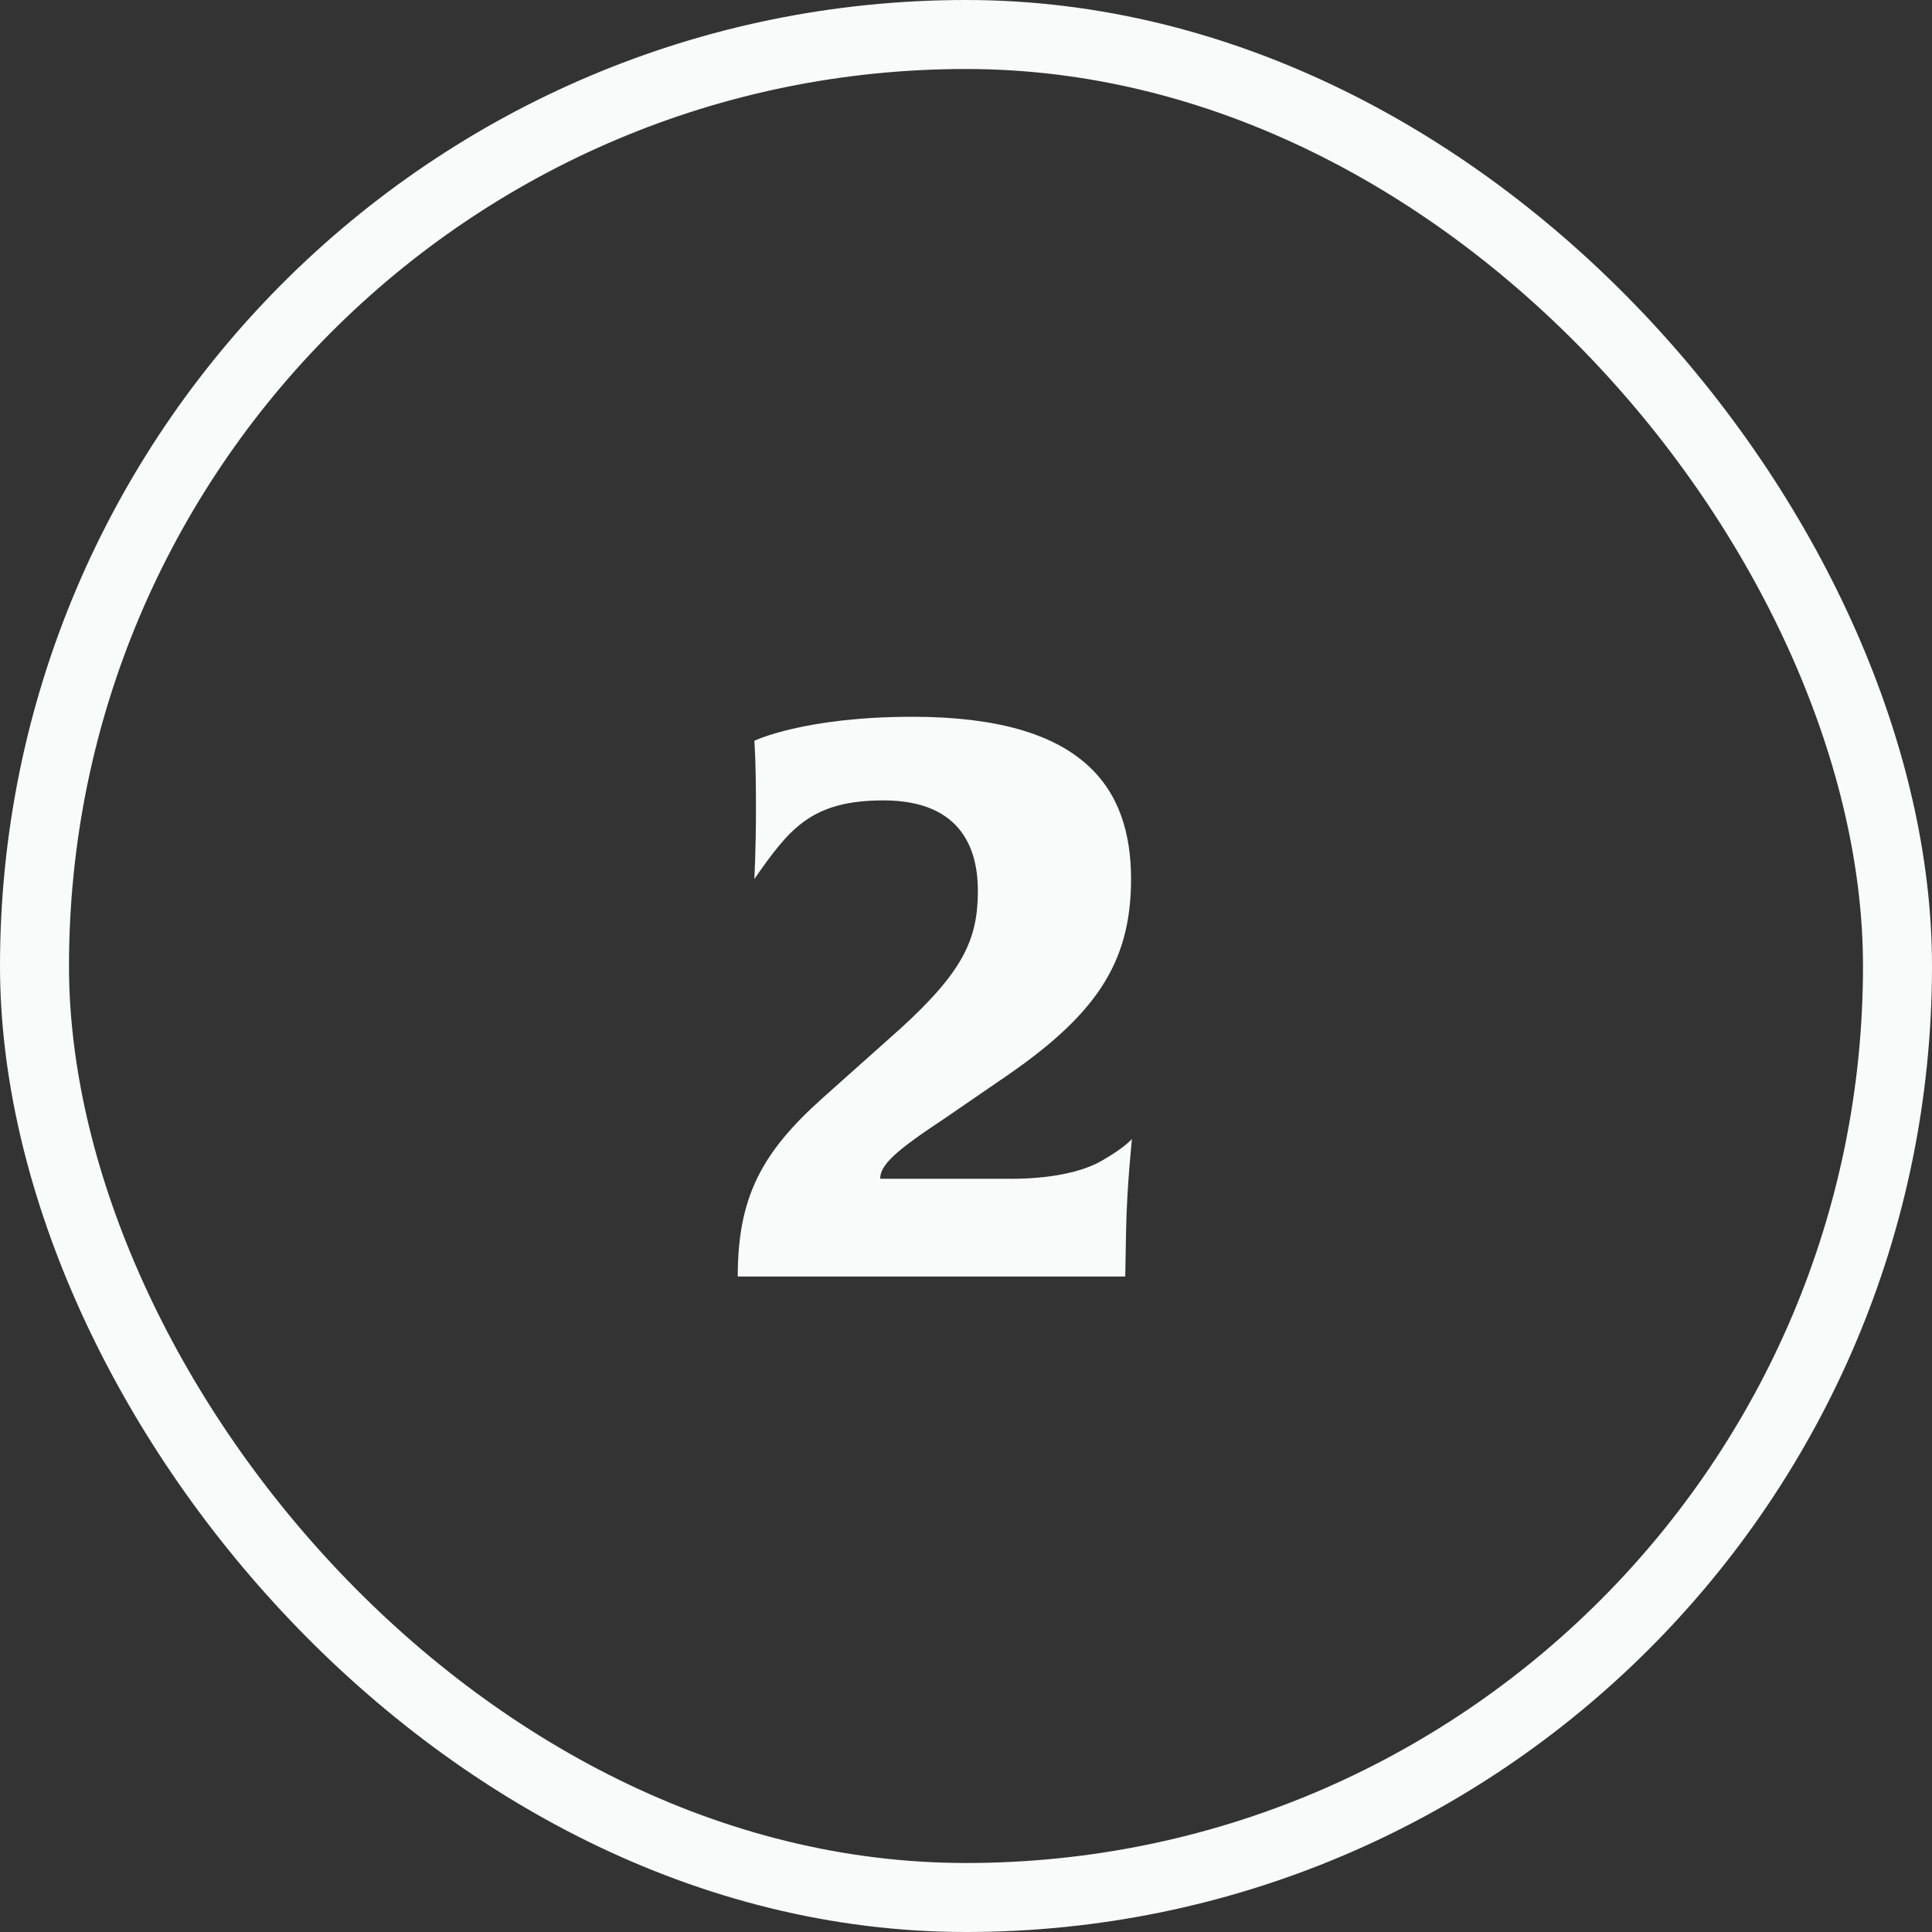
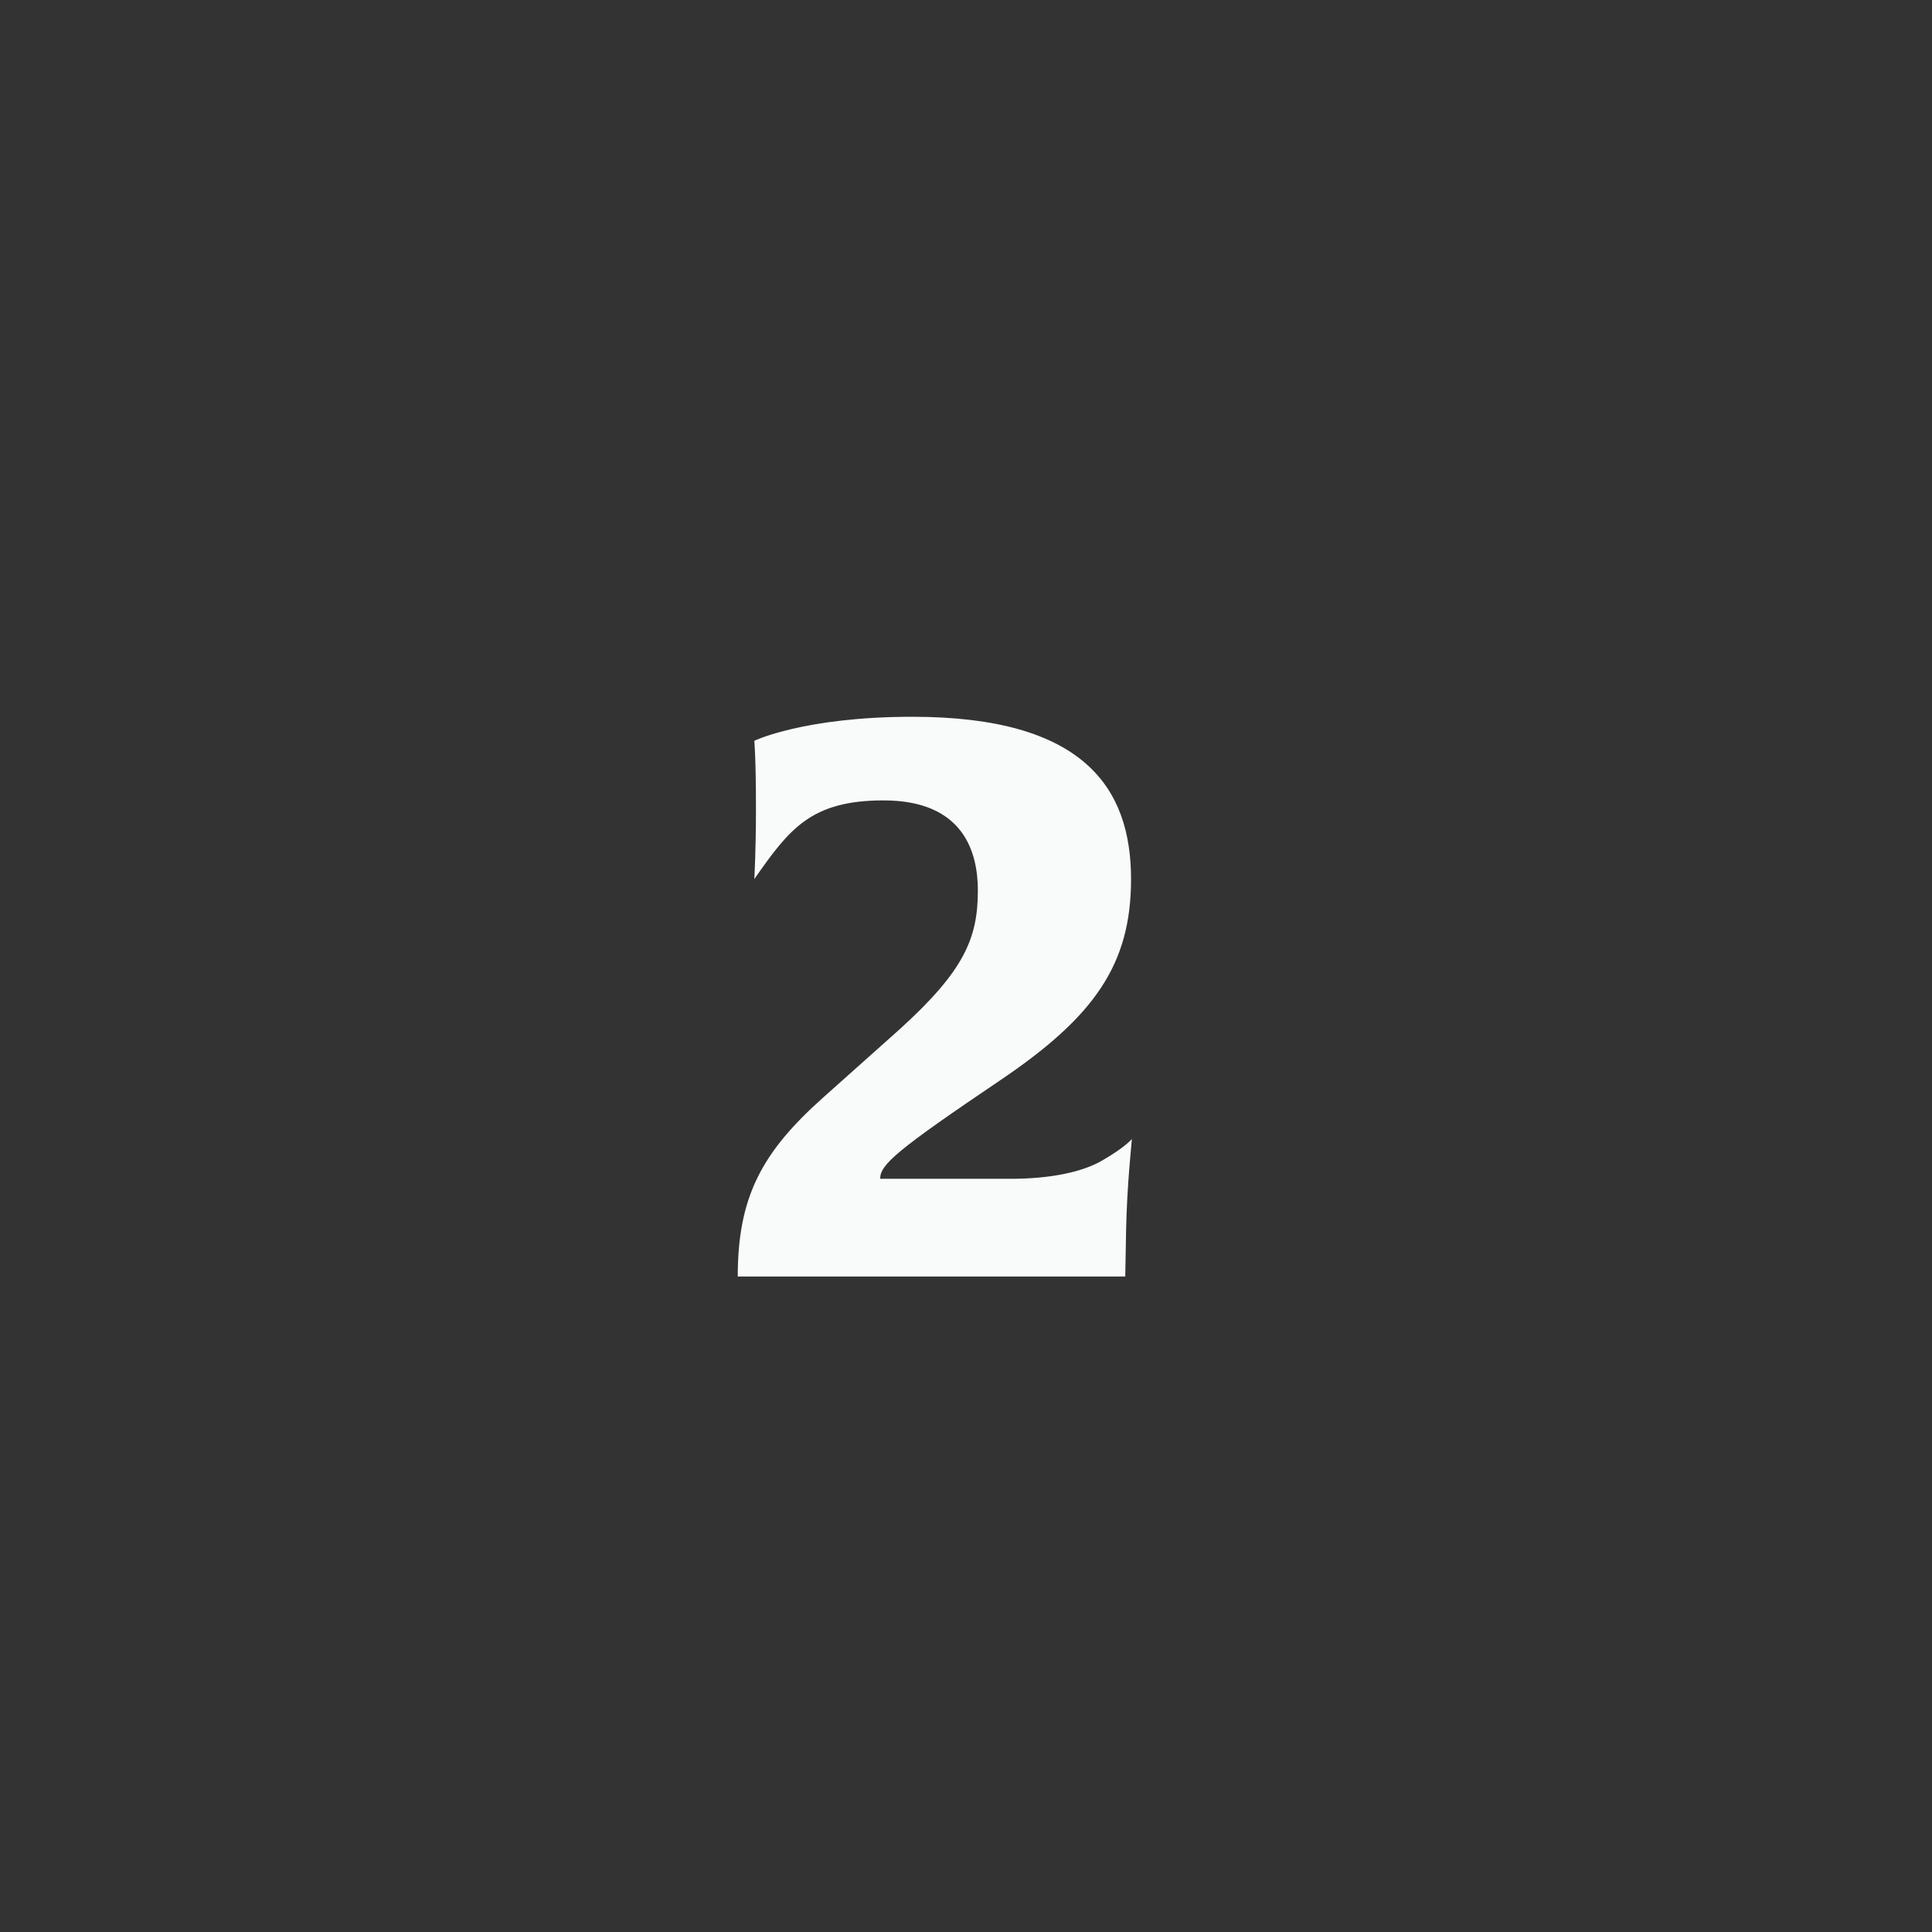
<svg xmlns="http://www.w3.org/2000/svg" width="56" height="56" viewBox="0 0 56 56" fill="none">
  <rect x="0" y="0" width="56" height="56" fill="#333333" stroke="none" />
-   <rect x="1" y="1" width="54" height="54" rx="27" stroke="#F9FAFA" stroke-width="2" />
-   <path d="M31.944 33.64C32.568 33.28 32.76 33.064 32.808 33.016C32.808 33.064 32.664 34.36 32.64 35.68L32.616 37H21.384C21.384 34.696 22.08 33.4 23.856 31.816L26.088 29.824C27.936 28.144 28.344 27.208 28.344 25.816C28.344 24.736 27.96 23.2 25.608 23.2C23.496 23.2 22.872 24.04 21.864 25.48C21.864 25.48 21.912 24.664 21.912 23.44C21.912 21.952 21.864 21.472 21.864 21.472C21.864 21.472 23.304 20.776 26.448 20.776C31.416 20.776 32.784 22.84 32.784 25.48C32.784 27.952 31.728 29.464 28.992 31.312L27.384 32.416C25.968 33.352 25.512 33.76 25.512 34.168H29.304C30.432 34.168 31.368 33.976 31.944 33.64Z" fill="#F9FAFA" />
+   <path d="M31.944 33.64C32.568 33.28 32.76 33.064 32.808 33.016C32.808 33.064 32.664 34.36 32.64 35.68L32.616 37H21.384C21.384 34.696 22.08 33.4 23.856 31.816L26.088 29.824C27.936 28.144 28.344 27.208 28.344 25.816C28.344 24.736 27.96 23.2 25.608 23.2C23.496 23.2 22.872 24.04 21.864 25.48C21.864 25.48 21.912 24.664 21.912 23.44C21.912 21.952 21.864 21.472 21.864 21.472C21.864 21.472 23.304 20.776 26.448 20.776C31.416 20.776 32.784 22.84 32.784 25.48C32.784 27.952 31.728 29.464 28.992 31.312C25.968 33.352 25.512 33.76 25.512 34.168H29.304C30.432 34.168 31.368 33.976 31.944 33.64Z" fill="#F9FAFA" />
</svg>